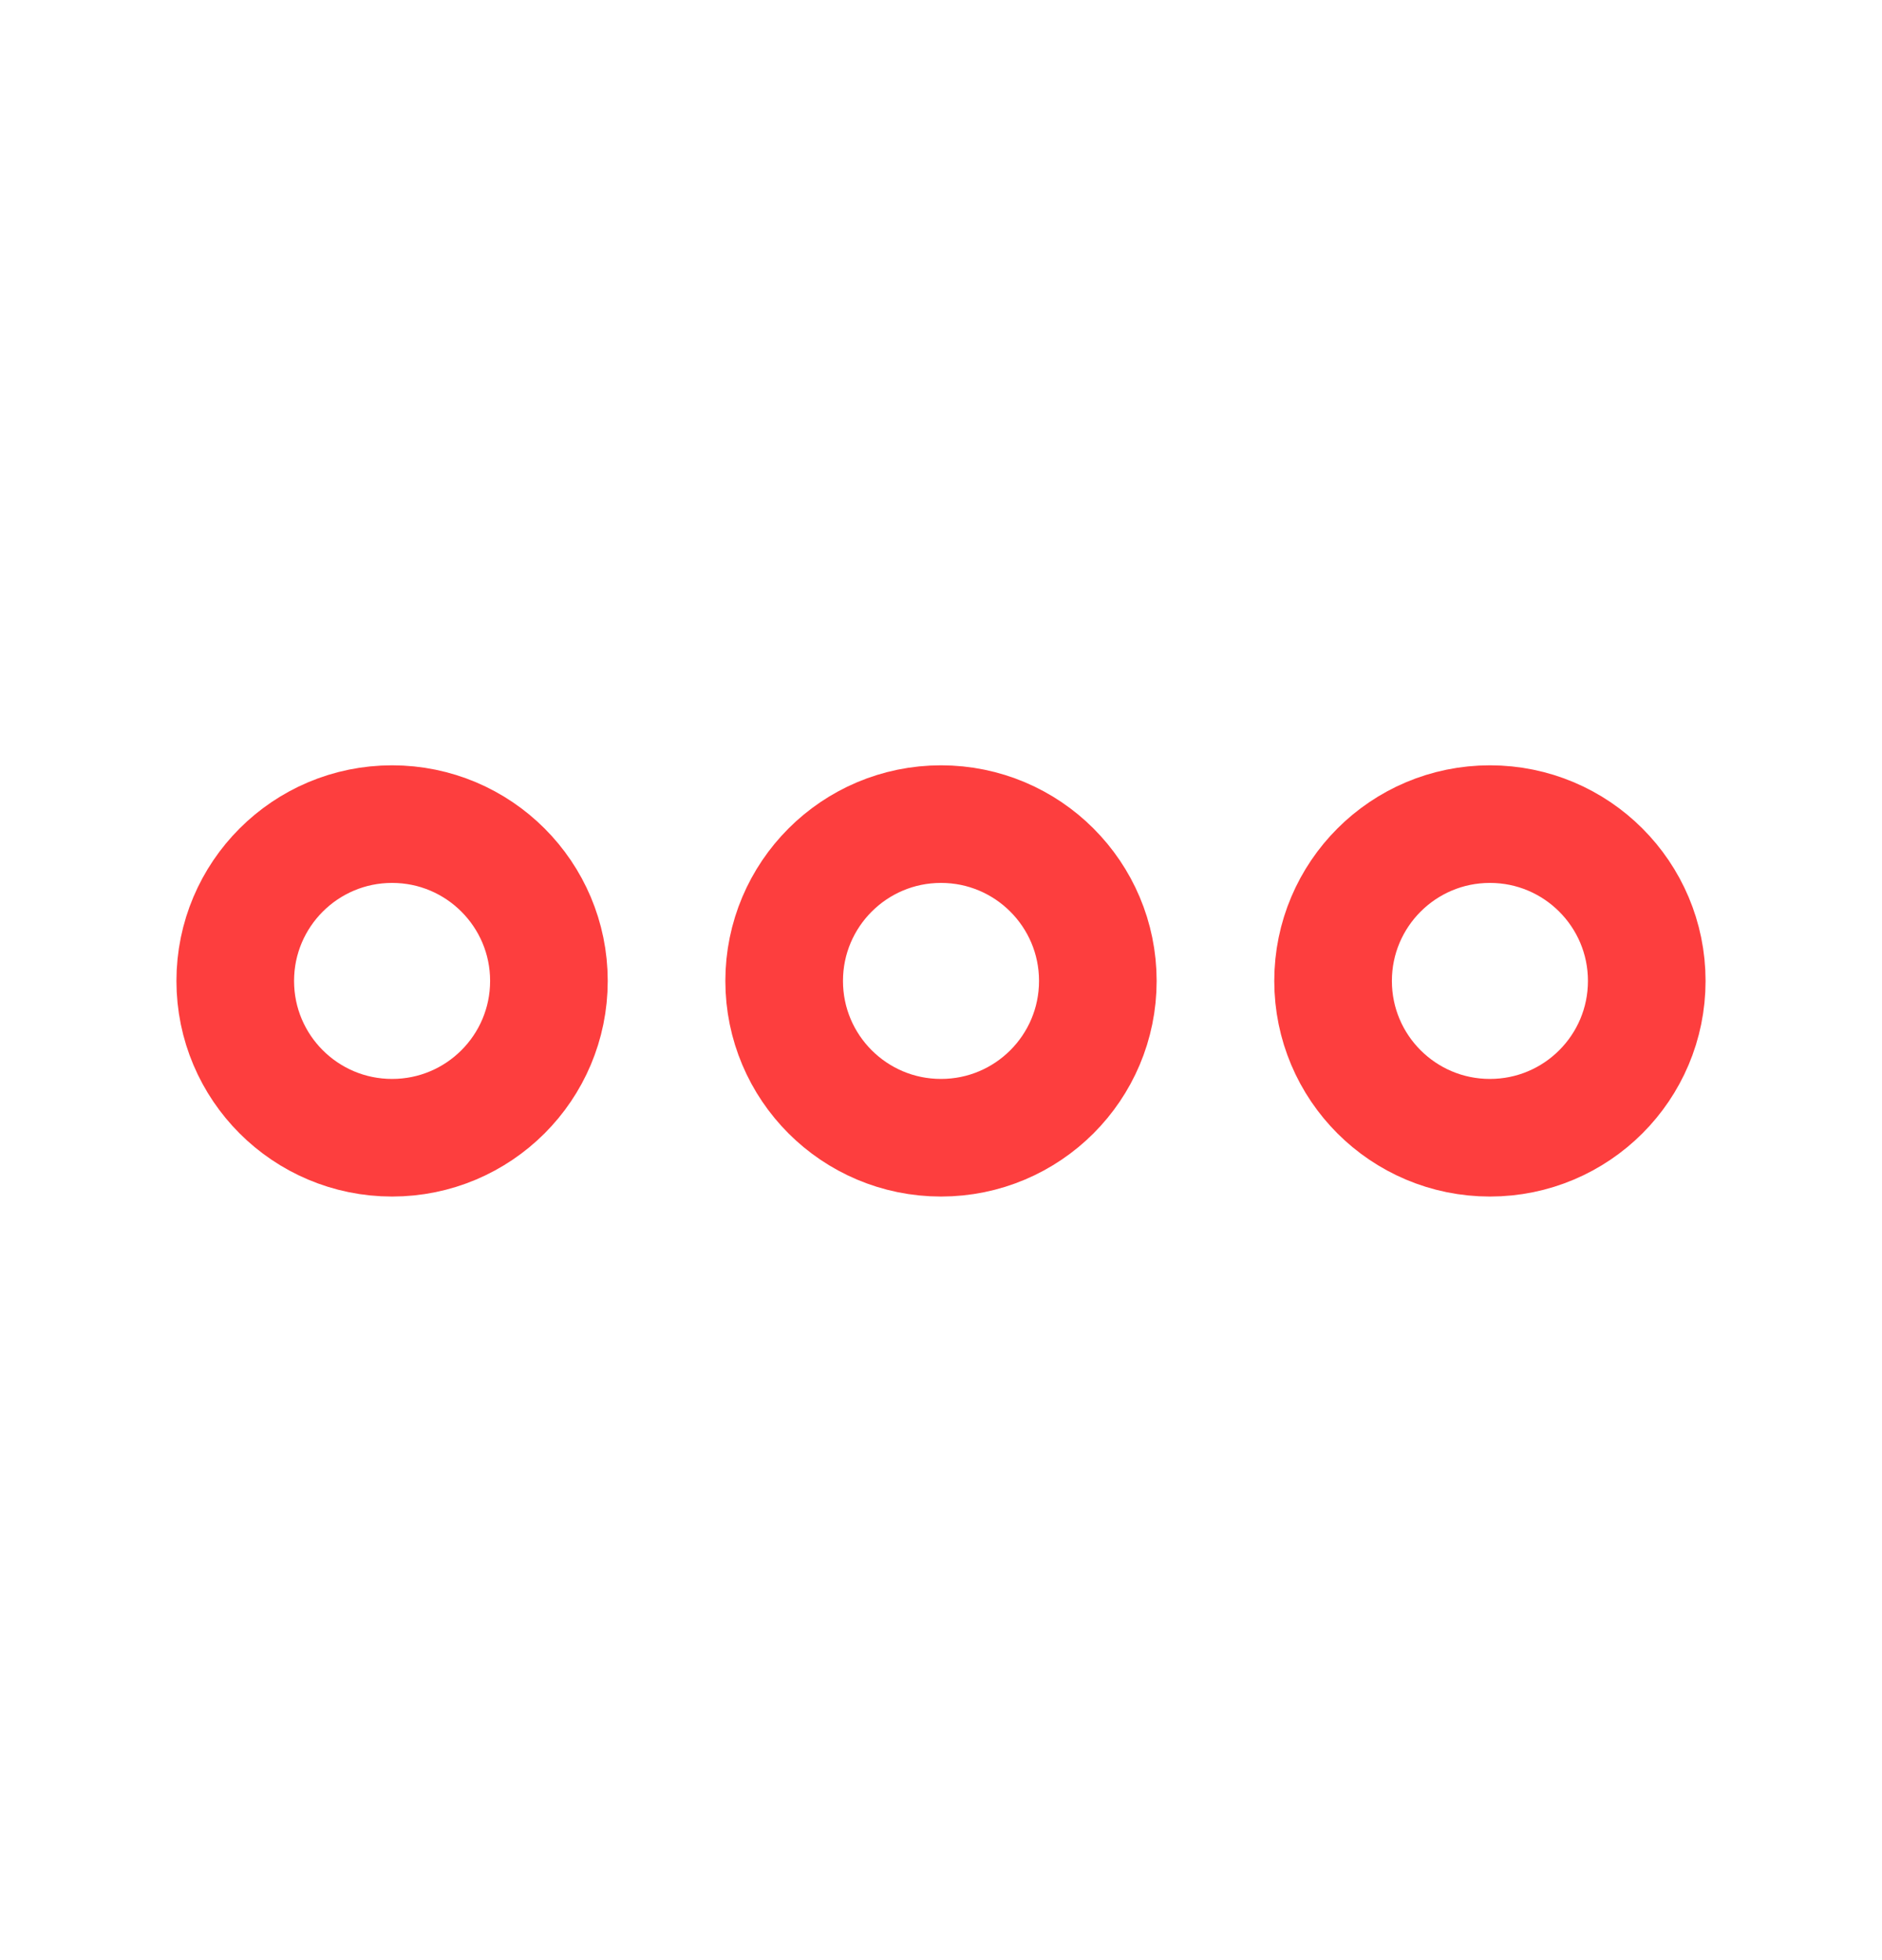
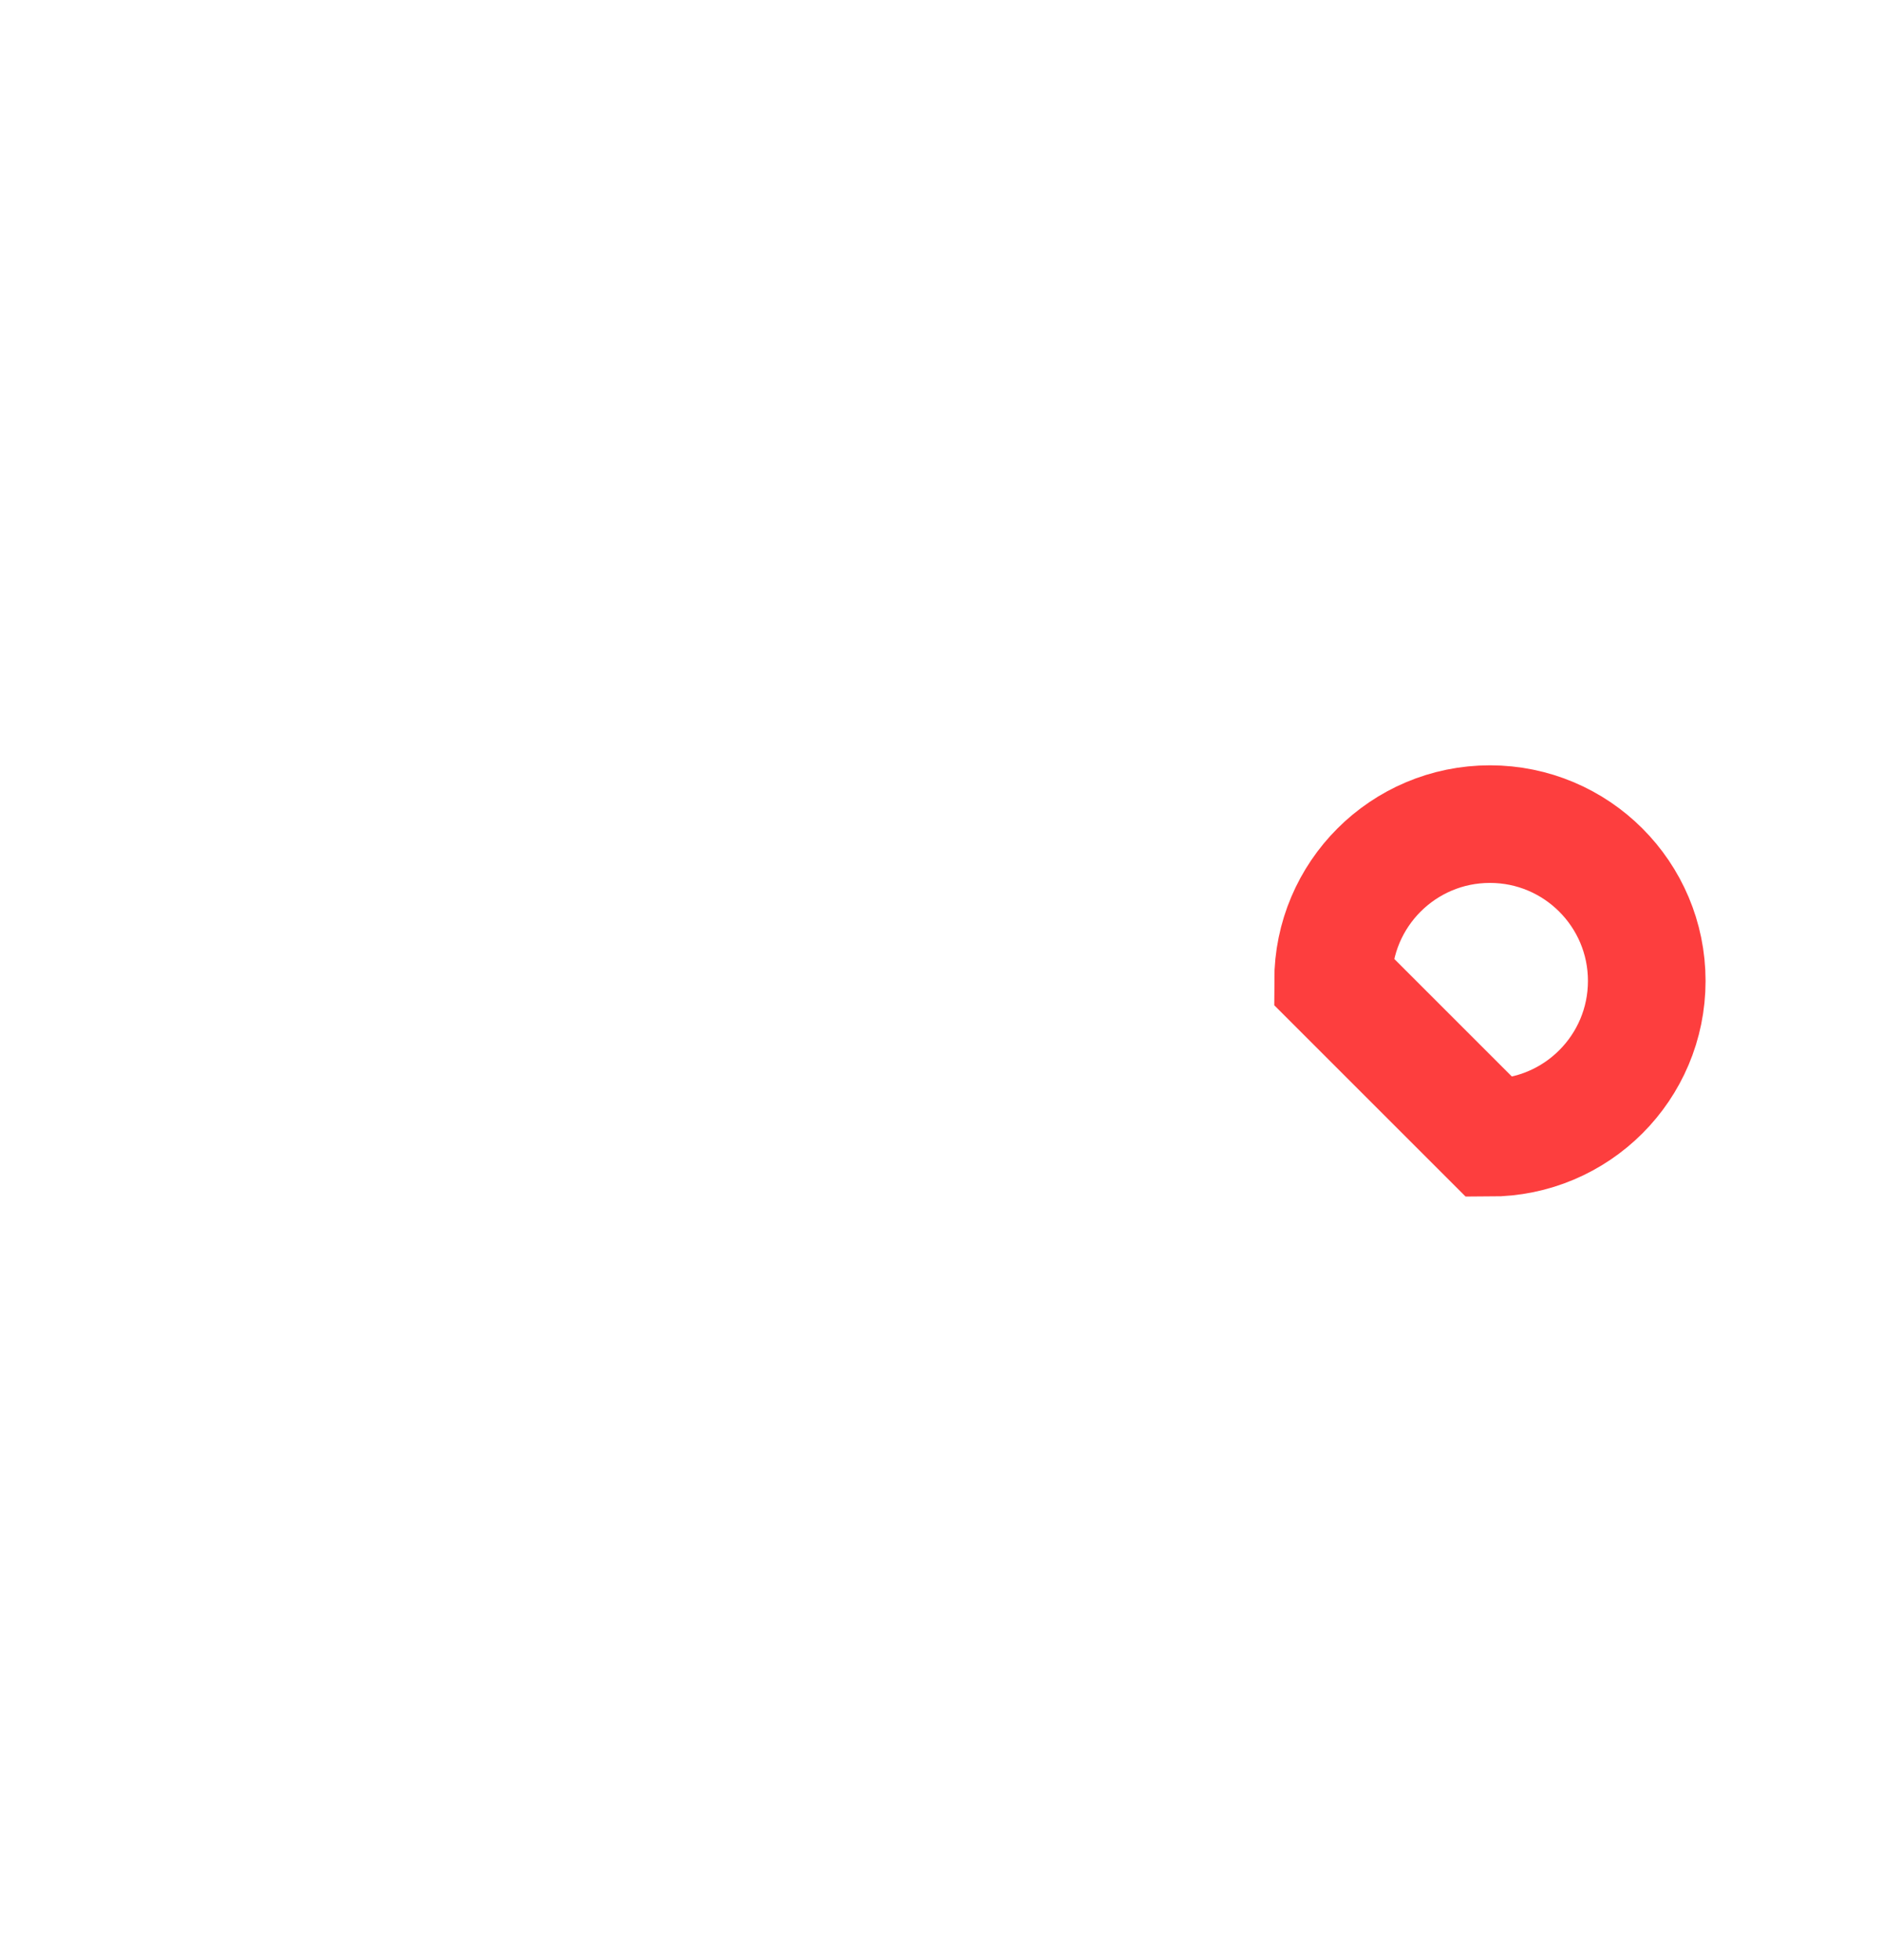
<svg xmlns="http://www.w3.org/2000/svg" width="24" height="25" viewBox="0 0 24 25" fill="none">
-   <path d="M5 14.511C6.105 14.511 7 13.616 7 12.511C7 11.407 6.105 10.511 5 10.511C3.895 10.511 3 11.407 3 12.511C3 13.616 3.895 14.511 5 14.511Z" stroke="#FD3E3E" stroke-width="1.5" />
-   <path d="M12 14.511C13.105 14.511 14 13.616 14 12.511C14 11.407 13.105 10.511 12 10.511C10.895 10.511 10 11.407 10 12.511C10 13.616 10.895 14.511 12 14.511Z" stroke="#FD3E3E" stroke-width="1.5" />
-   <path d="M19 14.511C20.105 14.511 21 13.616 21 12.511C21 11.407 20.105 10.511 19 10.511C17.895 10.511 17 11.407 17 12.511C17 13.616 17.895 14.511 19 14.511Z" stroke="#FD3E3E" stroke-width="1.5" />
+   <path d="M19 14.511C20.105 14.511 21 13.616 21 12.511C21 11.407 20.105 10.511 19 10.511C17.895 10.511 17 11.407 17 12.511Z" stroke="#FD3E3E" stroke-width="1.5" />
</svg>